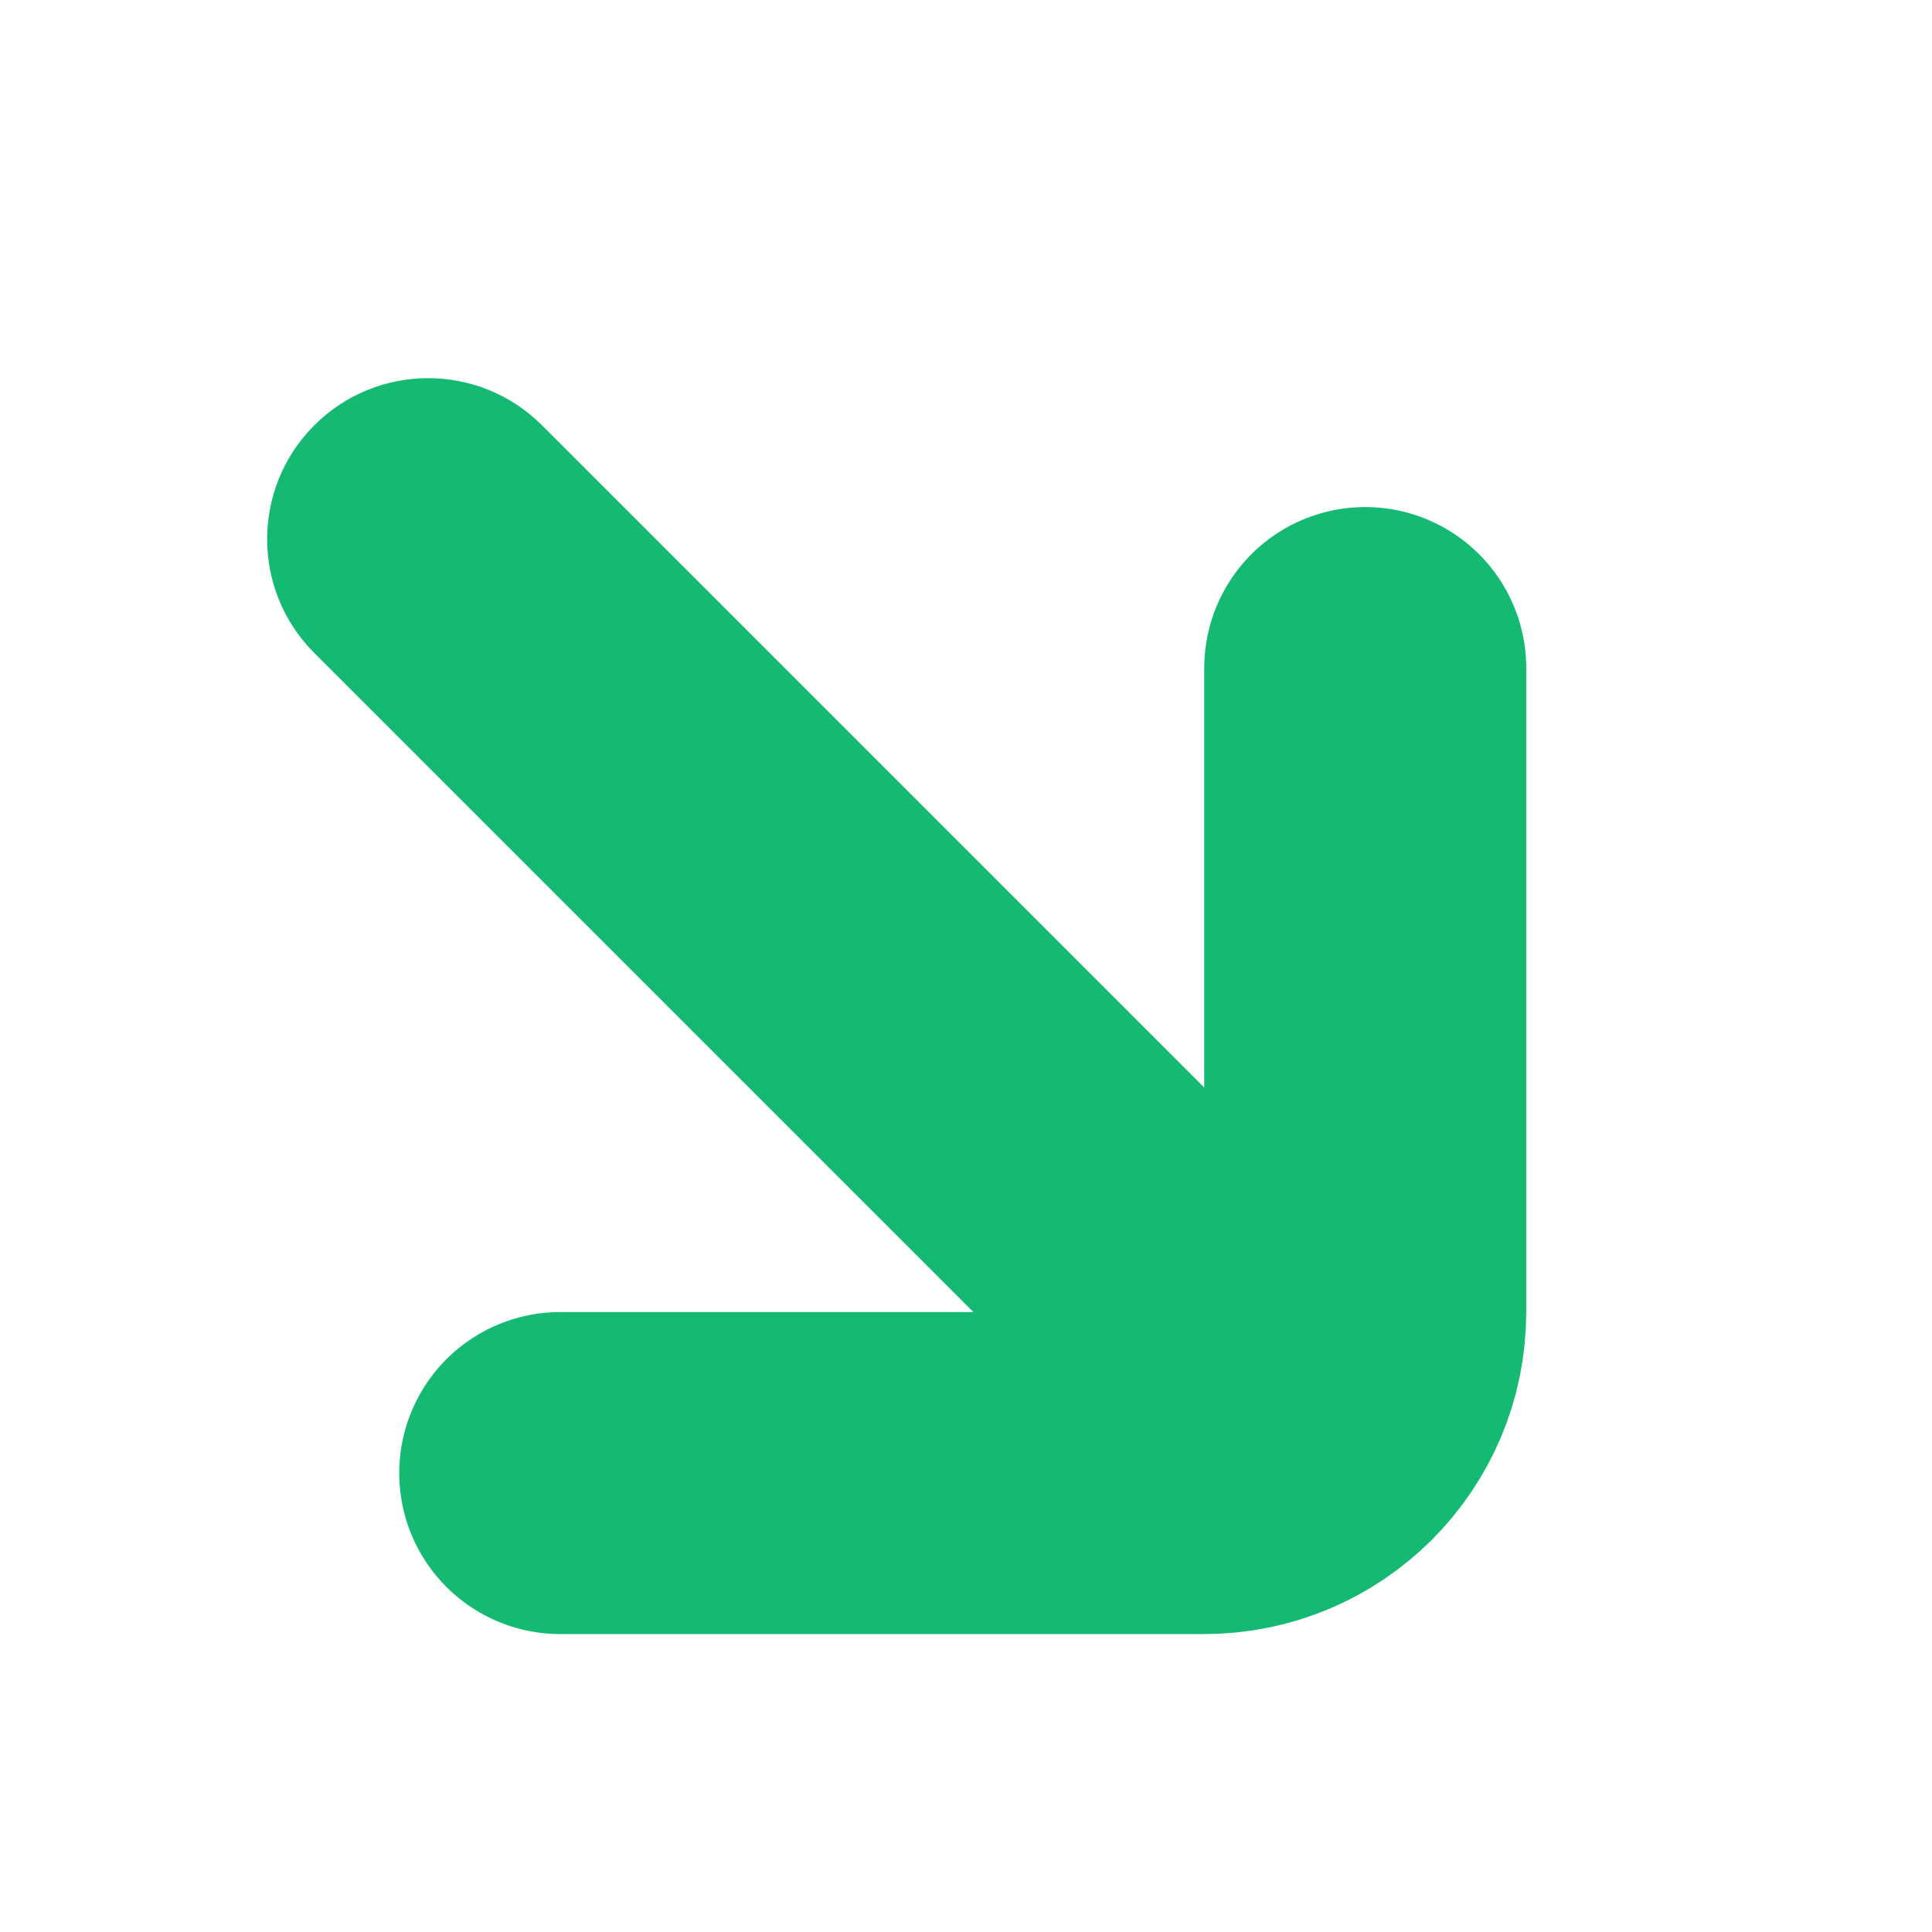
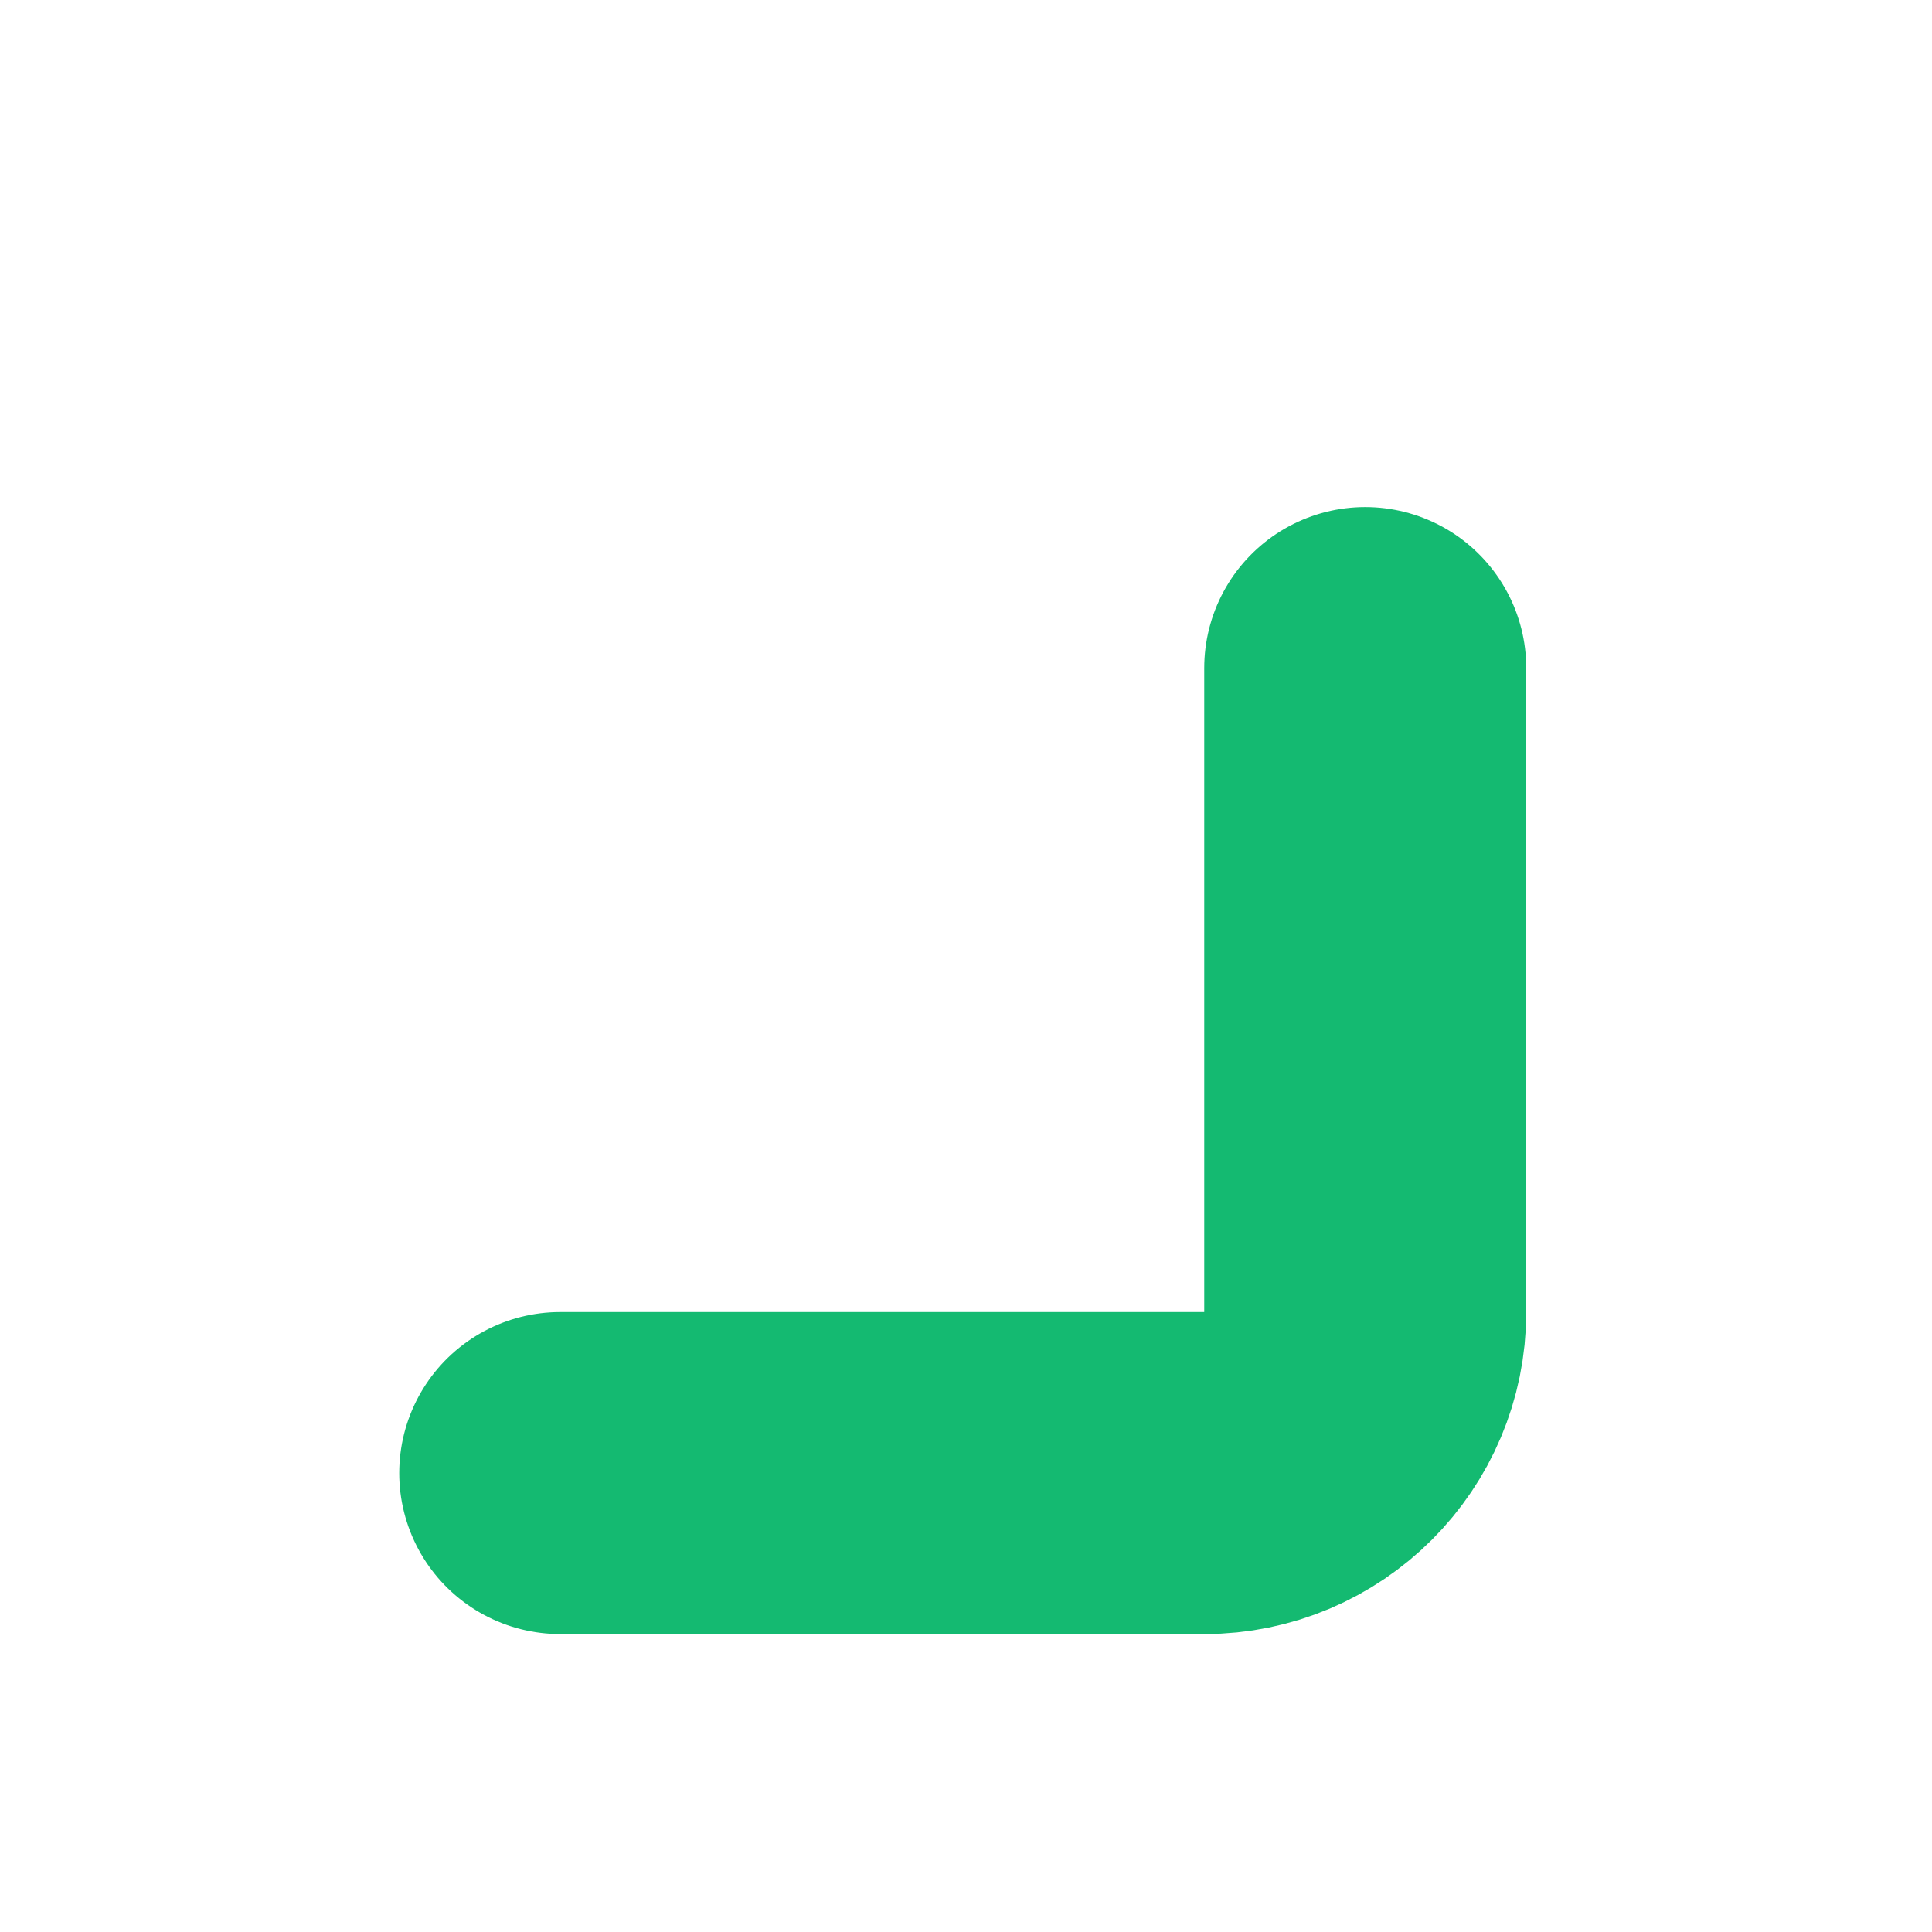
<svg xmlns="http://www.w3.org/2000/svg" viewBox="0 0 12 12" version="1.1">
  <g stroke="none" stroke-width="1" fill="none" fill-rule="evenodd">
    <g transform="translate(-772, -289)">
      <g transform="translate(62, 58)">
        <g transform="translate(680, 62)">
          <g transform="translate(30, 169)">
            <g>
              <g transform="translate(5.25, 5.586) scale(1, -1) rotate(-315) translate(-5.25, -5.586) translate(1.25, 0.586)">
-                 <path d="M3.75,1.414 C4.302,1.414 4.75,1.862 4.75,2.414 L4.75,8.414 C4.75,8.966 4.302,9.414 3.75,9.414 C3.198,9.414 2.75,8.966 2.75,8.414 L2.75,2.414 C2.75,1.862 3.198,1.414 3.75,1.414 Z" stroke="none" fill="#14BA71" fill-rule="evenodd" />
                <path d="M1.264,1.232 L5.264,1.232 C5.816,1.232 6.264,1.68 6.264,2.232 L6.264,6.232 L6.264,6.232" id="·��" stroke="#14BA71" stroke-width="2" fill="none" stroke-linecap="round" transform="translate(3.764, 3.732) rotate(-45) translate(-3.764, -3.732) " />
              </g>
            </g>
          </g>
        </g>
      </g>
    </g>
  </g>
</svg>